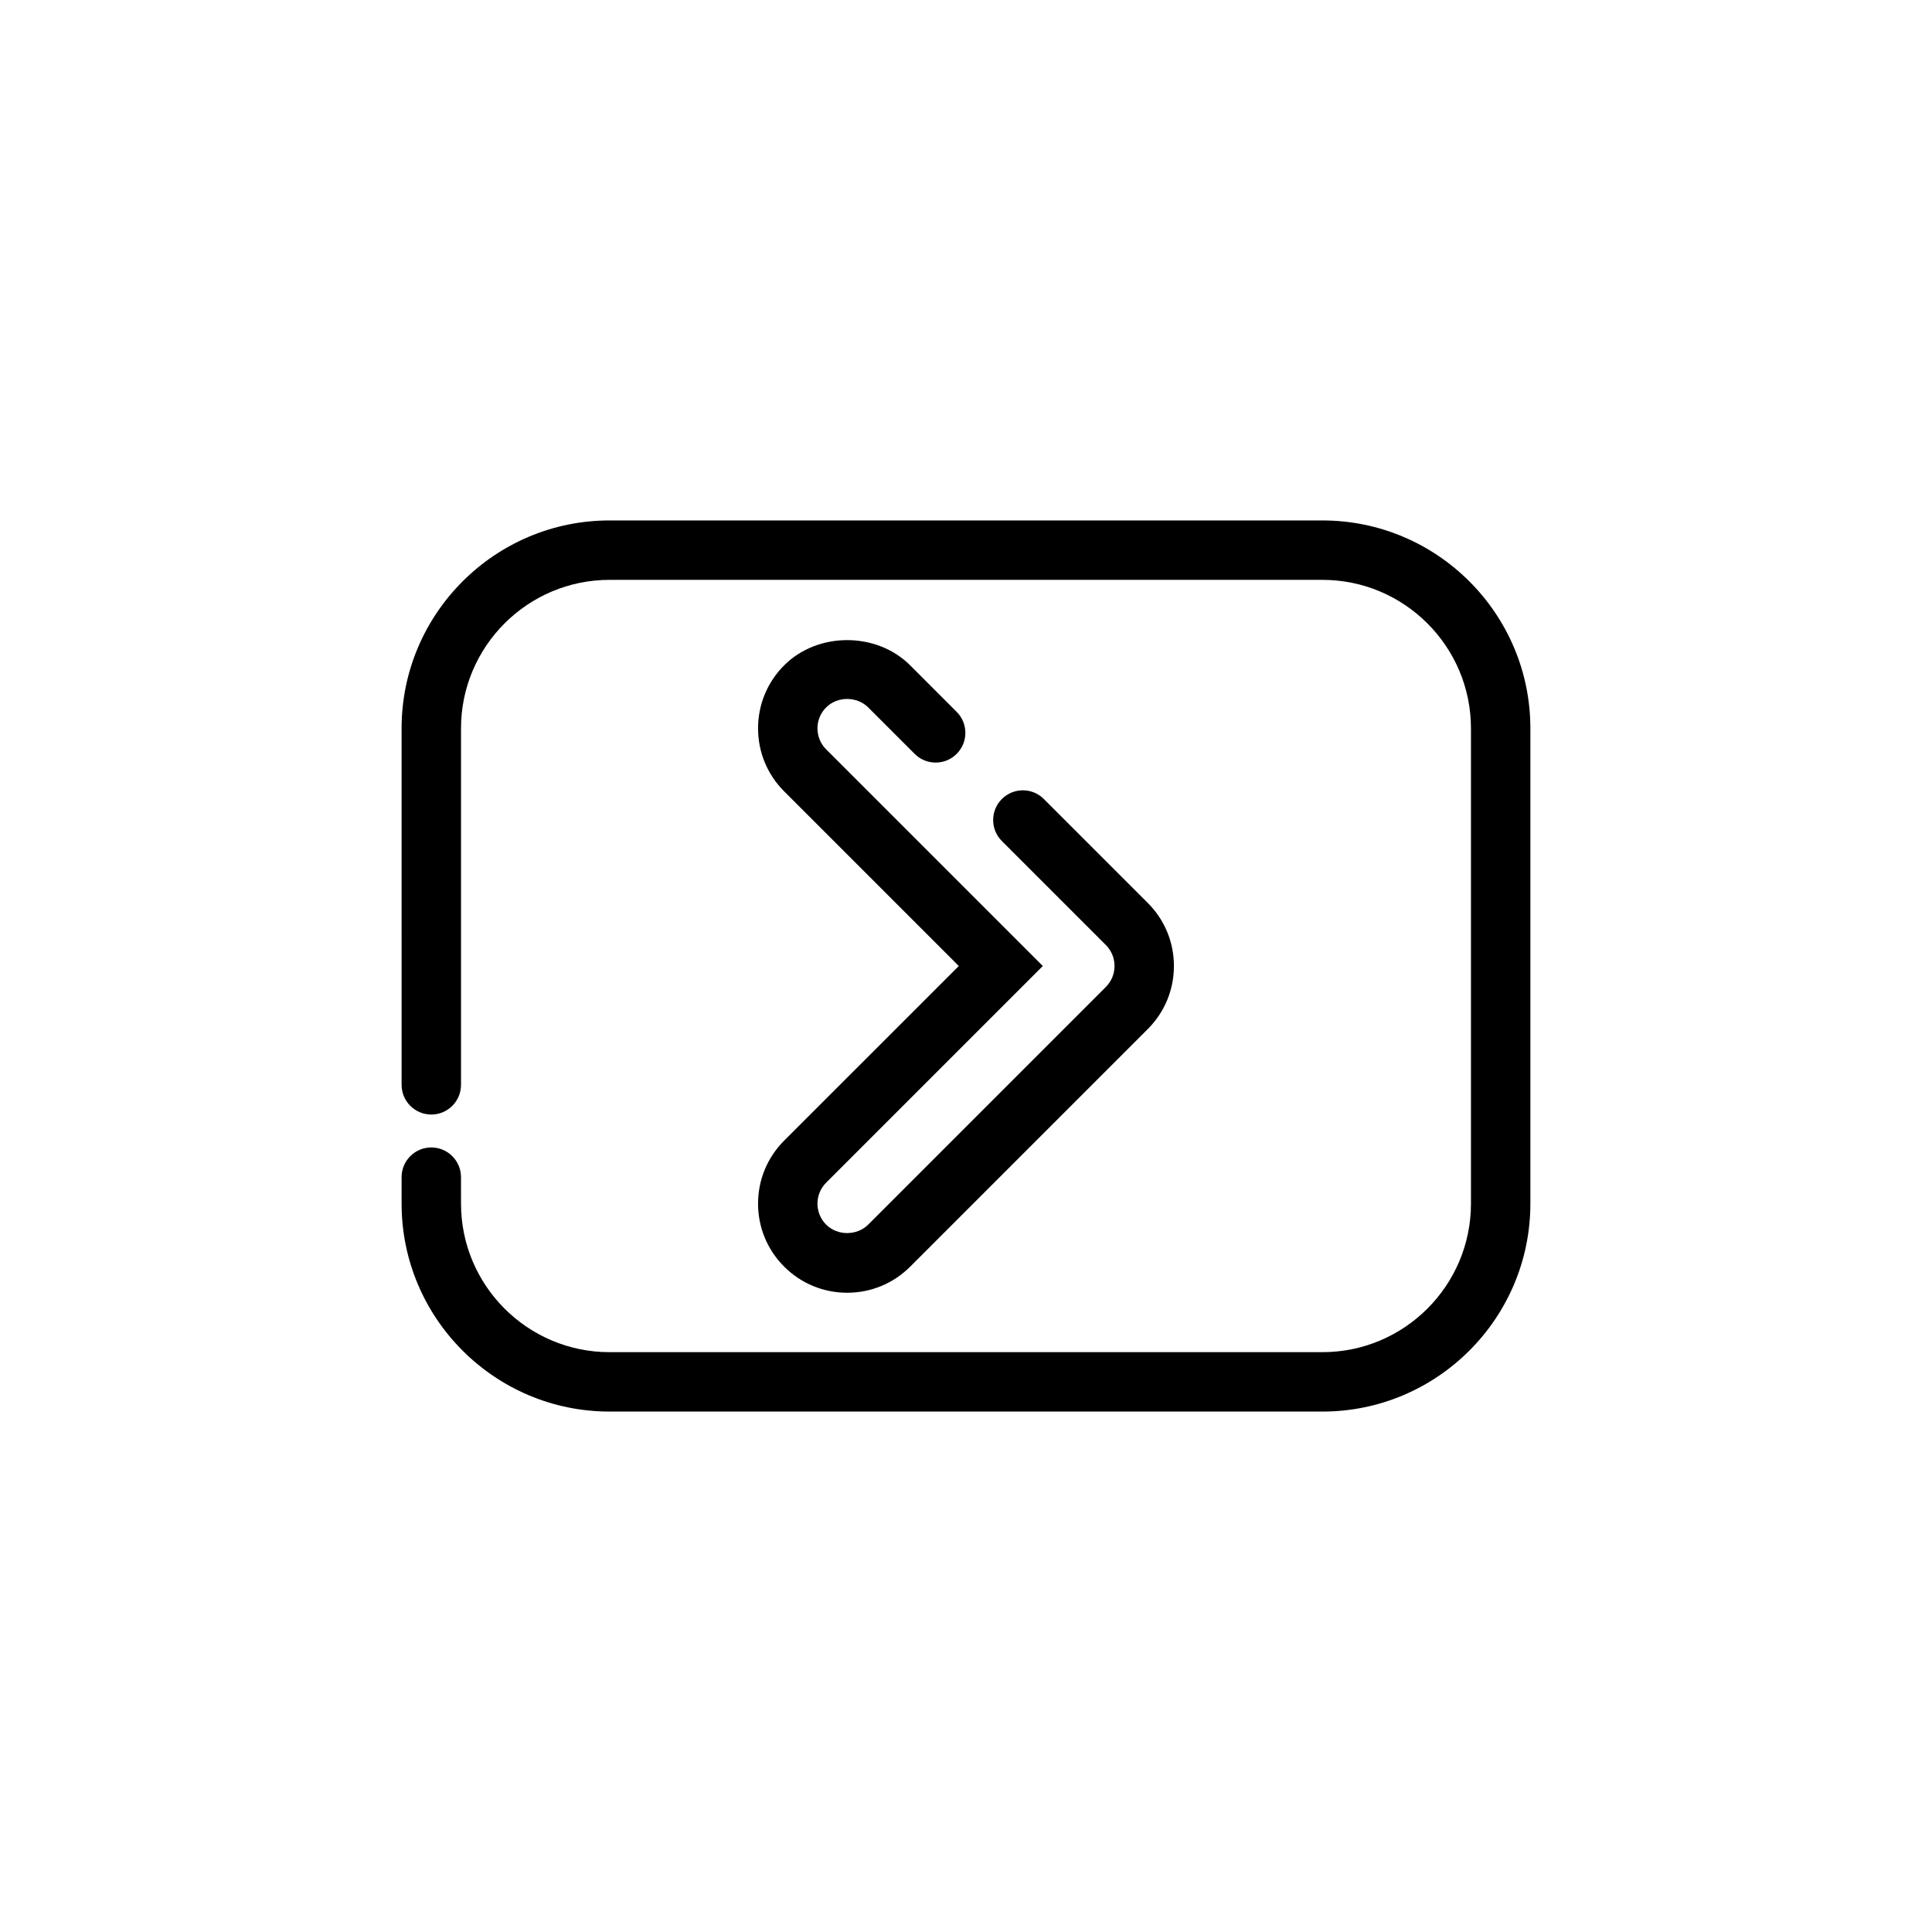
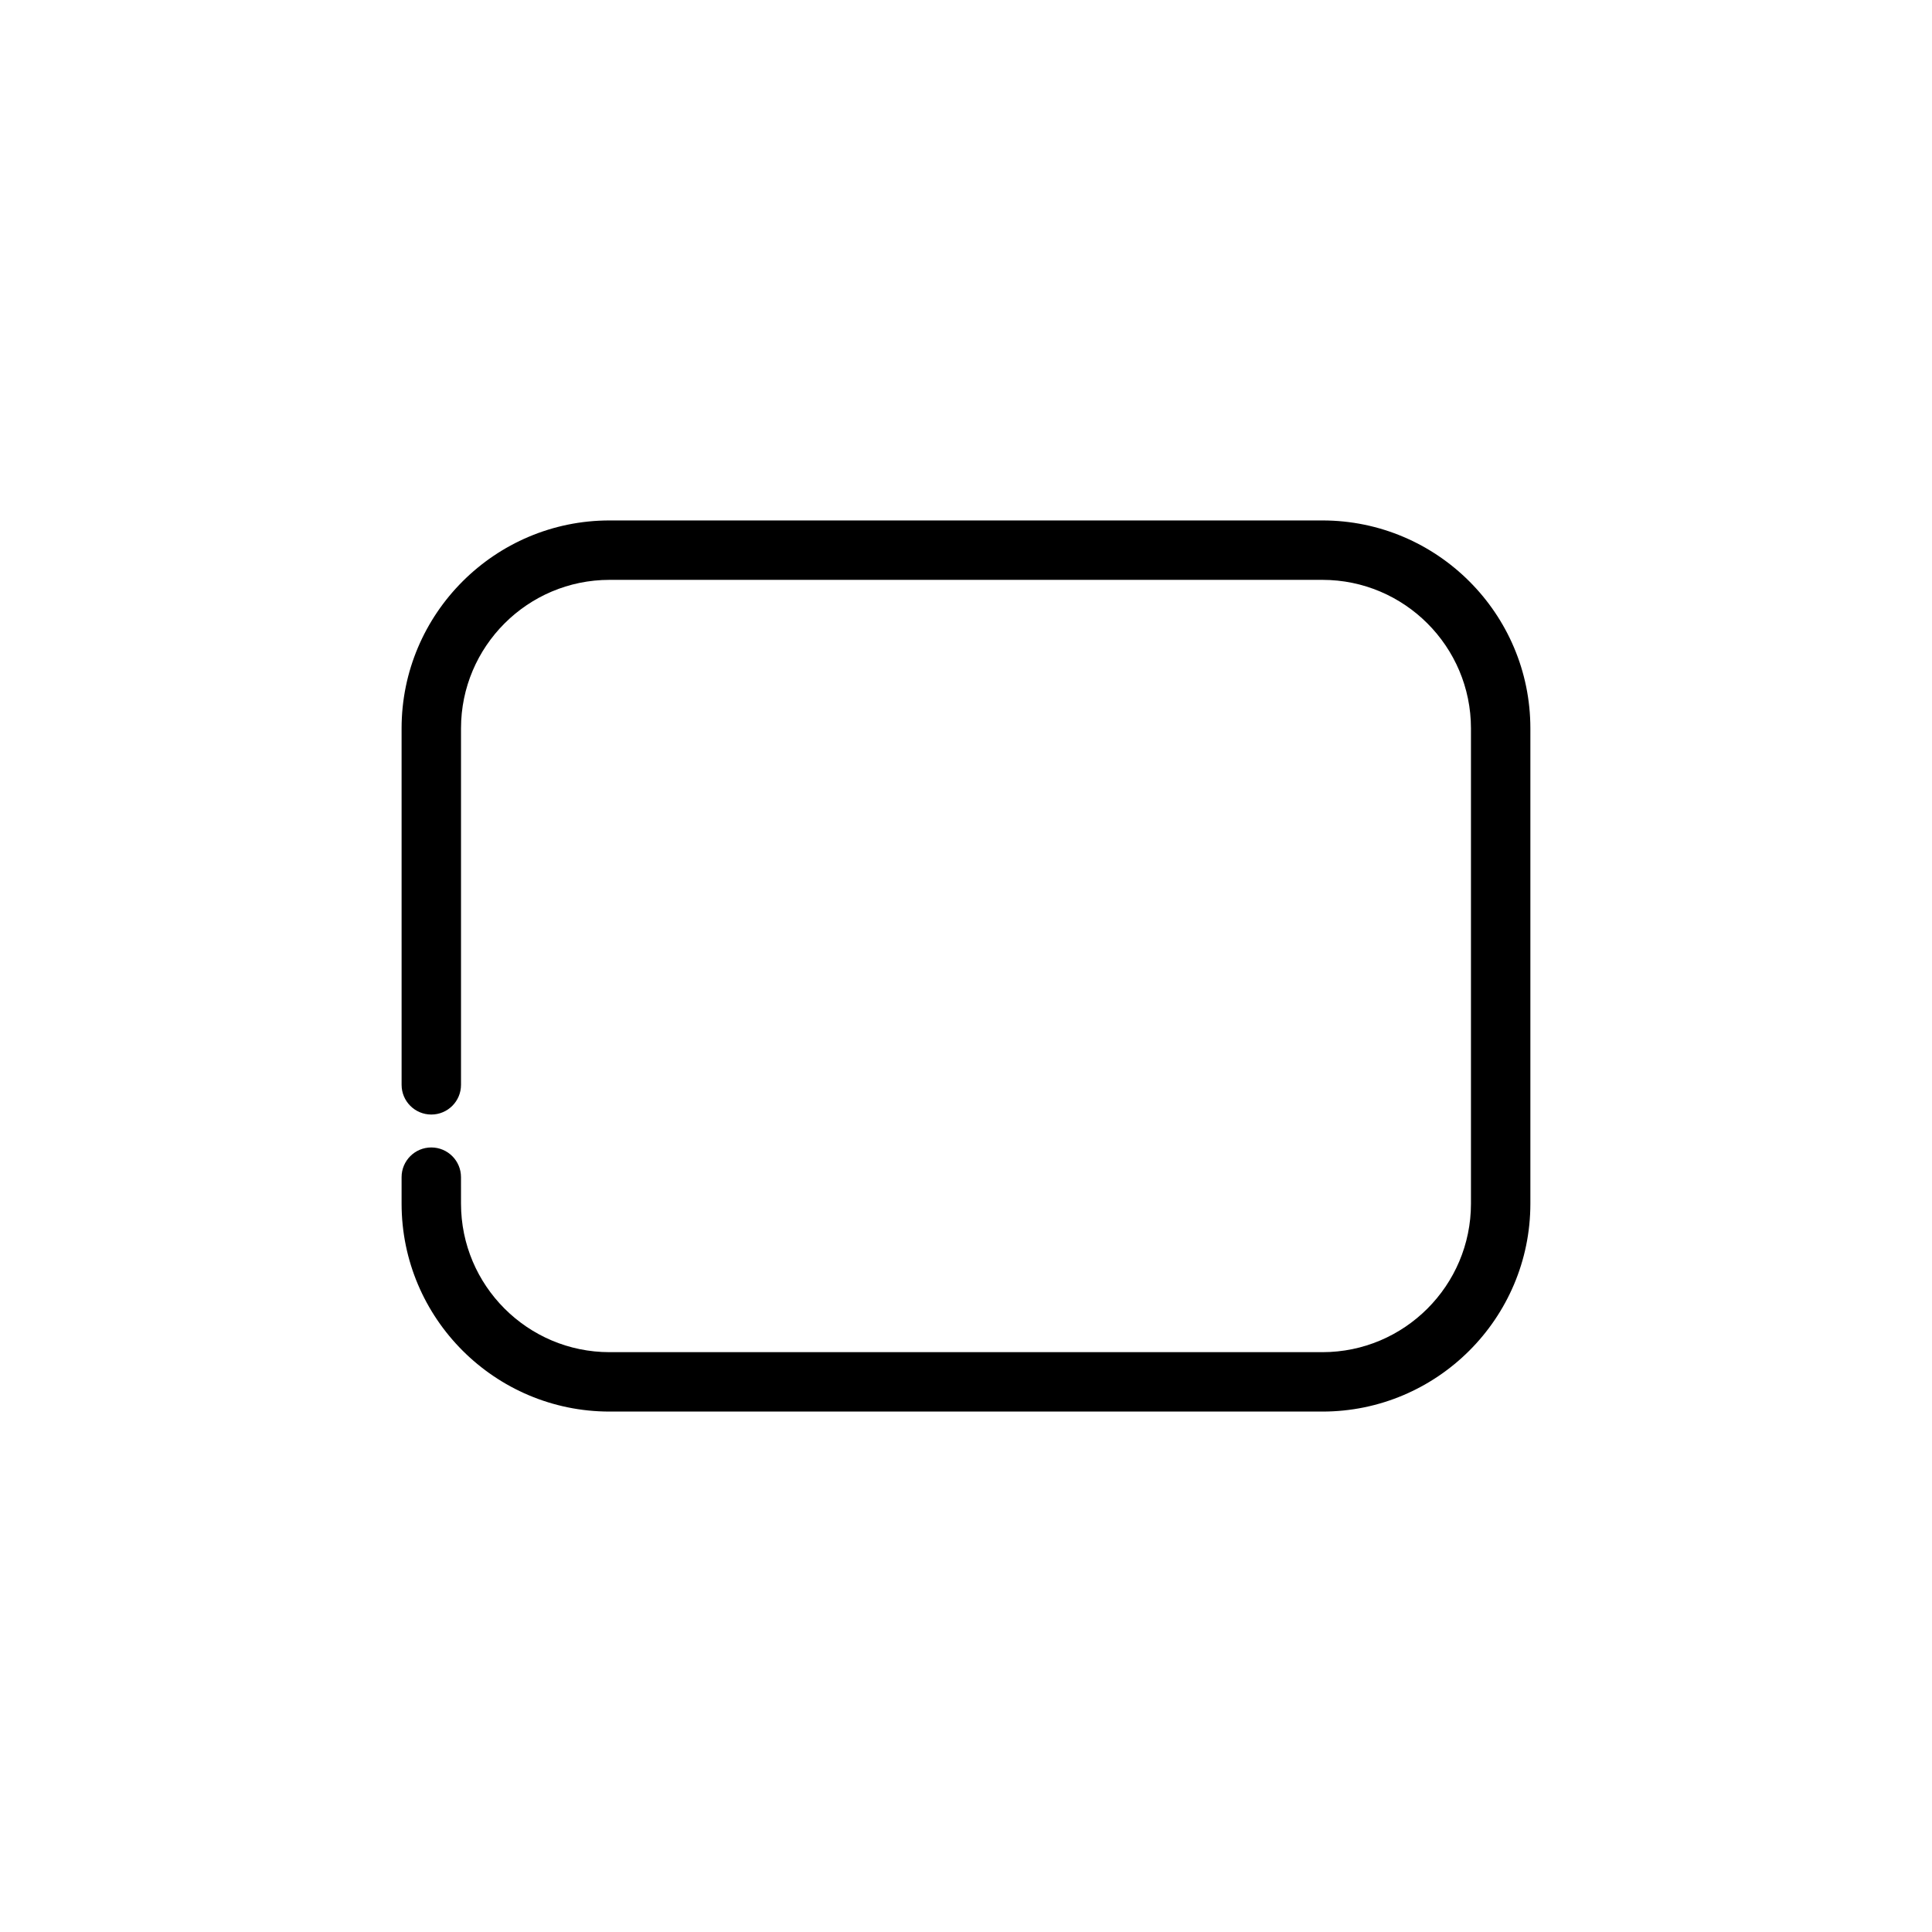
<svg xmlns="http://www.w3.org/2000/svg" fill="#000000" width="800px" height="800px" version="1.1" viewBox="144 144 512 512">
  <g>
    <path d="m494.46 518.08h-188.93c-30.379 0-55.105-24.719-55.105-55.105v-7.016c0-4.344 3.519-7.871 7.871-7.871 4.352 0 7.871 3.527 7.871 7.871l0.004 7.019c0 21.703 17.656 39.359 39.359 39.359h188.93c21.703 0 39.359-17.656 39.359-39.359v-125.95c0-21.703-17.656-39.359-39.359-39.359h-188.93c-21.703 0-39.359 17.656-39.359 39.359v94.465c0 4.344-3.519 7.871-7.871 7.871-4.352 0-7.871-3.527-7.871-7.871l-0.004-94.465c0-30.387 24.727-55.105 55.105-55.105h188.93c30.379 0 55.105 24.719 55.105 55.105v125.95c-0.004 30.383-24.73 55.102-55.109 55.102z" />
-     <path d="m368.51 486.59c-6.305 0-12.242-2.457-16.695-6.918-4.465-4.457-6.922-10.391-6.922-16.695 0-6.305 2.457-12.242 6.918-16.703l46.281-46.273-46.281-46.281c-4.461-4.457-6.918-10.391-6.918-16.695 0-6.305 2.457-12.242 6.918-16.703 8.902-8.91 24.48-8.918 33.402 0.008l12.312 12.32c3.078 3.078 3.078 8.055 0 11.133s-8.055 3.078-11.133 0l-12.32-12.32c-2.984-2.977-8.156-2.969-11.125 0-1.492 1.484-2.312 3.461-2.312 5.562 0 2.102 0.82 4.078 2.305 5.566l57.414 57.41-57.41 57.41c-1.488 1.488-2.309 3.461-2.309 5.566 0 2.102 0.82 4.078 2.305 5.566 2.984 2.984 8.148 2.977 11.133 0l62.977-62.977c1.488-1.488 2.309-3.465 2.309-5.566s-0.82-4.078-2.305-5.566l-27.551-27.551c-3.078-3.078-3.078-8.055 0-11.133s8.055-3.078 11.133 0l27.551 27.551c4.453 4.457 6.914 10.391 6.914 16.699 0 6.305-2.465 12.242-6.918 16.703l-62.977 62.977c-4.457 4.453-10.391 6.91-16.695 6.91z" />
  </g>
</svg>